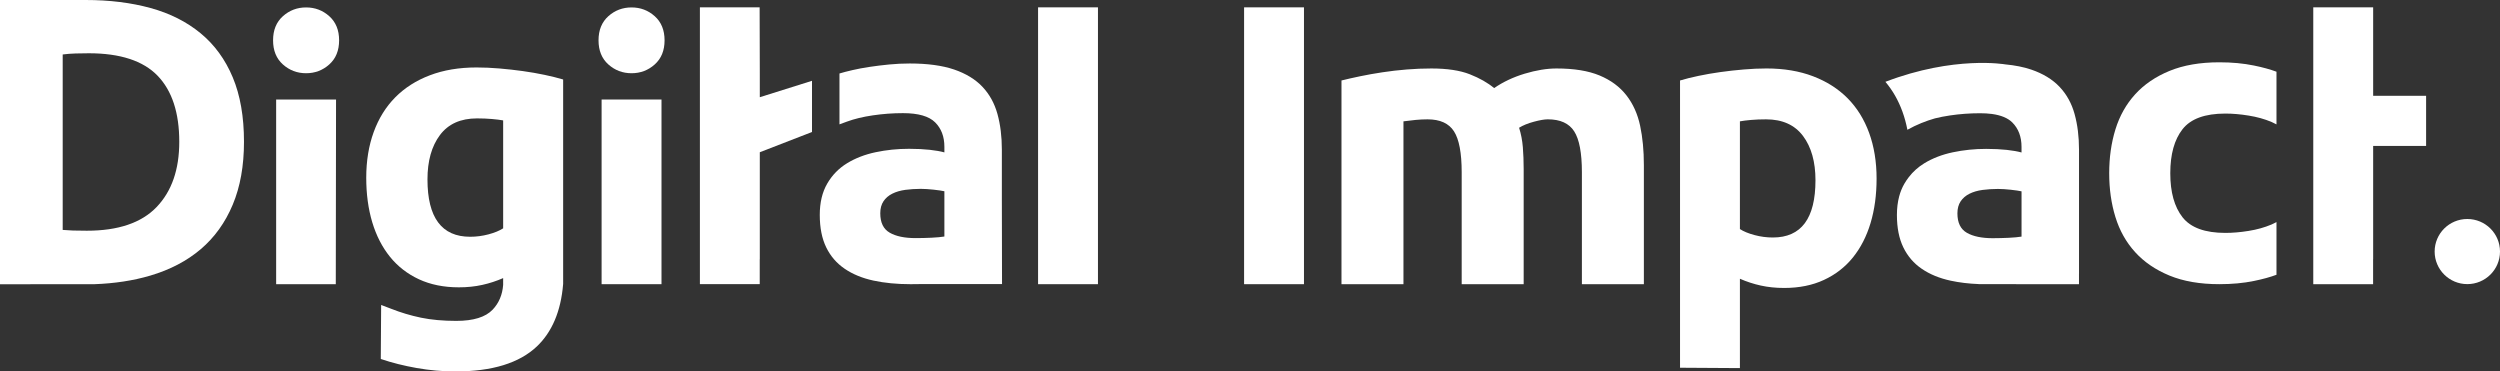
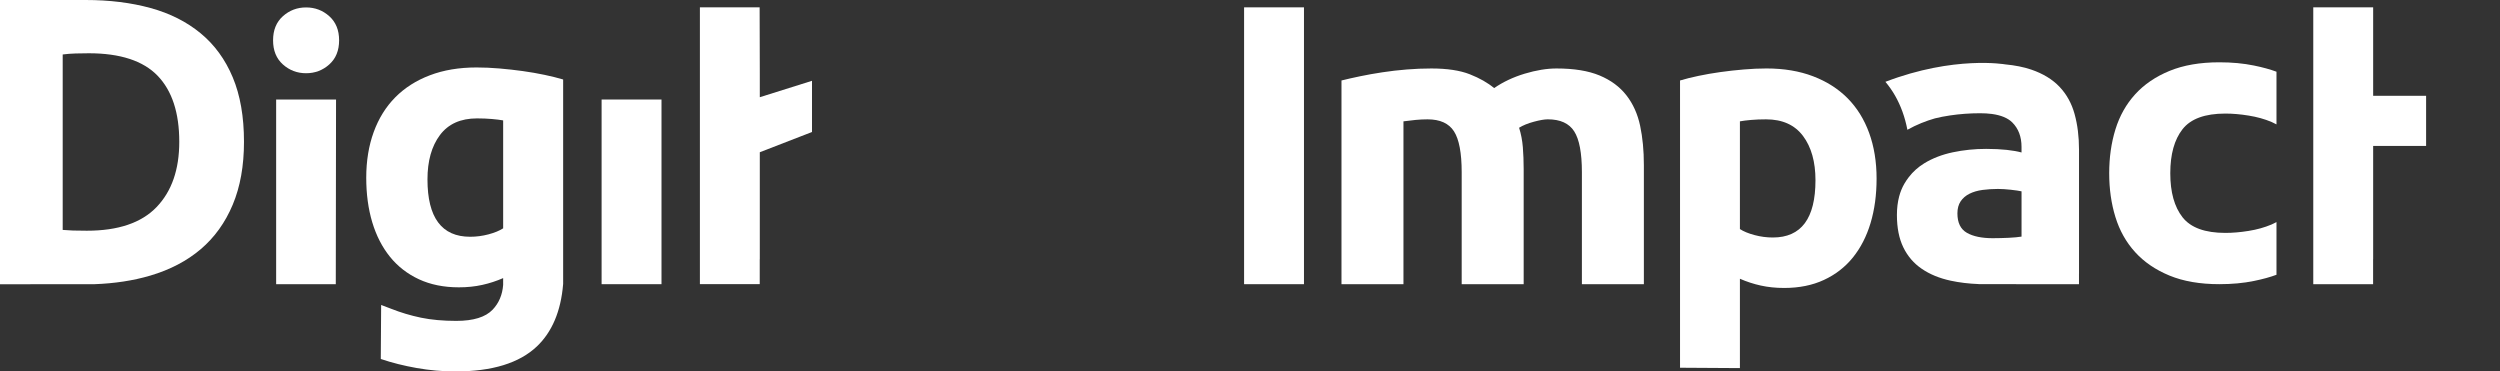
<svg xmlns="http://www.w3.org/2000/svg" width="175" height="26" viewBox="0 0 175 26" fill="none">
  <rect x="0" y="0" width="175" height="26" fill="#333333" stroke="none" />
  <g clip-path="url(#clip0_184_439)">
-     <path d="M172.712 19.888C173.976 19.888 175 18.867 175 17.609C175 16.35 173.976 15.33 172.712 15.33C171.449 15.33 170.425 16.35 170.425 17.609C170.425 18.867 171.449 19.888 172.712 19.888Z" fill="white" />
-     <path d="M70.13 13.957V10.472C70.13 9.556 70.027 8.724 69.821 7.976C69.614 7.229 69.262 6.594 68.766 6.07C68.268 5.547 67.607 5.145 66.782 4.864C65.956 4.584 64.925 4.444 63.687 4.444C63.199 4.444 62.716 4.467 62.238 4.514C61.76 4.561 61.304 4.617 60.873 4.682C60.441 4.747 60.043 4.822 59.678 4.906C59.312 4.99 59.007 5.07 58.763 5.144V8.705L59.297 8.509C59.804 8.322 60.404 8.177 61.098 8.075C61.792 7.972 62.495 7.92 63.208 7.92C64.278 7.92 65.028 8.135 65.459 8.565C65.891 8.995 66.107 9.565 66.107 10.275V10.668C65.844 10.594 65.502 10.533 65.079 10.486C64.657 10.44 64.174 10.416 63.63 10.416C62.824 10.416 62.045 10.496 61.295 10.655C60.545 10.813 59.878 11.071 59.297 11.426C58.715 11.781 58.251 12.258 57.904 12.855C57.557 13.454 57.384 14.183 57.384 15.043C57.384 15.94 57.534 16.697 57.834 17.314C58.134 17.93 58.566 18.431 59.128 18.813C59.691 19.197 60.361 19.472 61.141 19.641C61.919 19.809 62.786 19.893 63.743 19.893C64.003 19.893 64.255 19.89 64.502 19.885H66.151H67.325H70.142L70.13 13.957ZM65.347 13.276C65.685 13.313 65.938 13.35 66.107 13.388V16.556C65.882 16.594 65.582 16.622 65.207 16.64C64.849 16.658 64.472 16.666 64.081 16.667C63.319 16.666 62.718 16.541 62.281 16.289C61.84 16.037 61.619 15.584 61.619 14.93C61.619 14.593 61.693 14.312 61.844 14.089C61.994 13.864 62.2 13.687 62.463 13.556C62.725 13.425 63.03 13.336 63.377 13.289C63.714 13.244 64.073 13.222 64.453 13.22C64.726 13.222 65.023 13.24 65.347 13.276Z" fill="white" />
    <path d="M91.278 0.514H87.086V19.893H91.278V0.514Z" fill="white" />
-     <path d="M76.857 0.514H72.665V19.893H76.857V0.514Z" fill="white" />
    <path d="M19.33 19.896L23.505 19.894L23.523 6.966H19.33V19.896Z" fill="white" />
    <path d="M19.803 4.511C20.262 4.921 20.803 5.126 21.426 5.126C22.05 5.126 22.591 4.921 23.049 4.511C23.508 4.101 23.738 3.539 23.738 2.823C23.738 2.107 23.508 1.545 23.049 1.134C22.591 0.724 22.05 0.52 21.426 0.52C20.803 0.52 20.262 0.725 19.803 1.134C19.344 1.545 19.115 2.107 19.115 2.823C19.115 3.538 19.344 4.101 19.803 4.511Z" fill="white" />
-     <path d="M42.585 4.511C43.044 4.921 43.585 5.126 44.208 5.126C44.832 5.126 45.373 4.921 45.831 4.511C46.29 4.101 46.52 3.539 46.52 2.823C46.52 2.107 46.29 1.545 45.831 1.134C45.372 0.724 44.831 0.52 44.208 0.52C43.584 0.52 43.043 0.725 42.585 1.134C42.126 1.545 41.897 2.107 41.897 2.823C41.897 3.538 42.126 4.101 42.585 4.511Z" fill="white" />
    <path d="M46.305 6.966H42.112V19.893H46.305V6.966Z" fill="white" />
    <path d="M113.848 6.671C113.382 6.073 112.756 5.61 111.97 5.283C111.184 4.956 110.18 4.793 108.957 4.793C108.277 4.793 107.535 4.915 106.729 5.157C105.924 5.4 105.211 5.737 104.589 6.167C104.143 5.793 103.575 5.471 102.886 5.199C102.197 4.929 101.299 4.793 100.193 4.793C99.629 4.793 99.057 4.816 98.475 4.863C97.893 4.91 97.325 4.975 96.772 5.06C96.218 5.143 95.694 5.237 95.2 5.34C94.705 5.443 94.273 5.541 93.904 5.634V19.895H98.242V8.494C98.513 8.456 98.795 8.423 99.087 8.395C99.377 8.367 99.659 8.354 99.931 8.354C100.805 8.354 101.42 8.634 101.78 9.195C102.138 9.755 102.318 10.709 102.318 12.054V19.894H106.657V11.83C106.657 11.288 106.637 10.778 106.599 10.302C106.56 9.825 106.472 9.372 106.336 8.942C106.608 8.774 106.952 8.633 107.37 8.521C107.787 8.409 108.112 8.353 108.346 8.353C109.219 8.353 109.835 8.633 110.194 9.194C110.553 9.755 110.733 10.708 110.733 12.054V19.894H115.071V11.55C115.071 10.54 114.984 9.625 114.809 8.802C114.634 7.98 114.314 7.269 113.848 6.671Z" fill="white" />
    <path d="M129.335 6.881C128.678 6.218 127.872 5.704 126.915 5.339C125.958 4.974 124.87 4.792 123.651 4.792C123.145 4.792 122.614 4.816 122.061 4.863C121.508 4.909 120.964 4.97 120.429 5.045C119.894 5.119 119.383 5.209 118.896 5.311C118.408 5.414 117.976 5.521 117.602 5.634V25.741L121.794 25.767V19.512C122.262 19.718 122.751 19.877 123.257 19.989C123.763 20.101 124.307 20.157 124.889 20.157C125.939 20.157 126.868 19.97 127.674 19.596C128.481 19.222 129.156 18.699 129.701 18.026C130.244 17.353 130.658 16.55 130.939 15.615C131.22 14.68 131.361 13.643 131.361 12.503C131.361 11.325 131.187 10.259 130.84 9.306C130.493 8.353 129.991 7.545 129.335 6.881ZM124.101 16.625C123.669 16.625 123.243 16.569 122.82 16.456C122.398 16.344 122.056 16.204 121.794 16.035V8.494C122 8.456 122.262 8.423 122.581 8.395C122.9 8.367 123.247 8.354 123.622 8.354C124.767 8.354 125.629 8.742 126.211 9.517C126.792 10.293 127.083 11.326 127.083 12.616C127.084 15.288 126.089 16.625 124.101 16.625Z" fill="white" />
    <path d="M39.42 19.889L39.42 5.564C39.045 5.452 38.612 5.344 38.124 5.241C37.636 5.138 37.123 5.049 36.588 4.974C36.052 4.9 35.507 4.839 34.953 4.792C34.399 4.745 33.867 4.722 33.36 4.722C32.139 4.722 31.049 4.904 30.091 5.27C29.132 5.634 28.325 6.15 27.667 6.814C27.009 7.48 26.507 8.289 26.159 9.244C25.811 10.199 25.637 11.266 25.637 12.445C25.637 13.588 25.778 14.627 26.059 15.563C26.341 16.499 26.756 17.304 27.3 17.978C27.845 18.652 28.522 19.176 29.33 19.551C30.138 19.925 31.067 20.113 32.12 20.113C32.703 20.113 33.248 20.057 33.755 19.944C34.262 19.832 34.751 19.673 35.22 19.467V19.945C35.167 20.637 34.923 21.215 34.485 21.676C33.987 22.2 33.136 22.462 31.934 22.462C31.014 22.462 30.192 22.387 29.468 22.238C28.745 22.087 28.055 21.881 27.397 21.62L26.68 21.348L26.655 25.119L26.664 25.131C27.434 25.393 28.27 25.603 29.172 25.762C30.074 25.921 30.976 26.001 31.878 26.001C34.452 26.001 36.354 25.416 37.585 24.246C38.634 23.248 39.263 21.797 39.418 19.895V19.892C39.42 19.89 39.42 19.89 39.42 19.889ZM34.193 16.405C33.77 16.517 33.343 16.573 32.91 16.573C30.919 16.573 29.923 15.235 29.923 12.557C29.923 11.265 30.214 10.231 30.797 9.453C31.379 8.676 32.244 8.288 33.39 8.288C33.766 8.288 34.113 8.302 34.432 8.33C34.752 8.358 35.015 8.391 35.221 8.428V15.983C34.958 16.152 34.616 16.293 34.193 16.405Z" fill="white" />
    <path d="M53.186 6.805V5.138L53.174 0.513H48.993V14.726V14.726V19.888H53.181V18.147C53.183 18.147 53.184 18.147 53.186 18.147V13.884V10.657L56.84 9.24V5.656L53.186 6.805Z" fill="white" />
    <path d="M166.121 6.706V5.133V0.514H161.929V14.722V14.722V19.894H166.117V18.143C166.119 18.143 166.12 18.143 166.121 18.144V13.881V10.214H169.827V6.707H166.121V6.706Z" fill="white" />
    <path d="M145.221 7.983C145.015 7.235 144.663 6.6 144.166 6.076C143.669 5.553 143.008 5.151 142.183 4.87C141.658 4.692 141.051 4.571 140.361 4.506C140.361 4.506 136.803 3.881 131.978 5.727C132.482 6.321 132.879 7.014 133.169 7.809C133.316 8.214 133.432 8.64 133.517 9.085C134.164 8.722 134.818 8.466 135.443 8.287C135.767 8.206 136.119 8.137 136.499 8.081C137.192 7.978 137.896 7.927 138.609 7.927C138.901 7.927 139.168 7.943 139.413 7.975C139.425 7.976 139.432 7.977 139.432 7.977V7.977C140.073 8.064 140.549 8.262 140.86 8.571C141.291 9.001 141.507 9.571 141.507 10.282V10.674C141.244 10.6 140.902 10.539 140.48 10.492C140.058 10.446 139.575 10.422 139.031 10.422C138.224 10.422 137.446 10.502 136.696 10.661C135.945 10.819 135.279 11.077 134.697 11.432C134.273 11.691 133.912 12.015 133.613 12.403C133.502 12.547 133.399 12.7 133.305 12.861C133.148 13.132 133.027 13.428 132.941 13.752C132.837 14.145 132.784 14.577 132.784 15.049C132.784 15.946 132.934 16.703 133.235 17.32C133.535 17.936 133.966 18.437 134.529 18.82C135.091 19.203 135.762 19.478 136.541 19.647C137.146 19.778 137.806 19.858 138.519 19.886V19.887H138.548C138.743 19.895 145.529 19.894 145.529 19.894V19.171C145.53 19.171 145.53 19.171 145.531 19.17V10.478C145.531 9.562 145.428 8.73 145.221 7.983ZM141.508 16.562C141.282 16.6 140.982 16.628 140.607 16.646C140.249 16.664 139.873 16.672 139.481 16.674C138.719 16.672 138.118 16.547 137.681 16.296C137.24 16.043 137.019 15.591 137.019 14.936C137.019 14.599 137.094 14.319 137.244 14.095C137.395 13.87 137.601 13.693 137.863 13.562C138.126 13.431 138.43 13.342 138.778 13.295C139.114 13.25 139.473 13.228 139.854 13.226C140.126 13.228 140.423 13.246 140.747 13.281C141.085 13.319 141.339 13.356 141.508 13.394V16.562Z" fill="white" />
    <path d="M16.291 5.411C15.766 4.159 15.016 3.131 14.04 2.327C13.065 1.523 11.897 0.935 10.537 0.561C9.177 0.188 7.663 0 5.993 0H0V0.477V2.255V14.11V19.403V19.897L6.574 19.895C8.015 19.845 9.331 19.644 10.523 19.291C11.911 18.88 13.088 18.263 14.055 17.44C15.021 16.618 15.766 15.581 16.291 14.328C16.817 13.076 17.079 11.608 17.079 9.926C17.079 8.169 16.817 6.664 16.291 5.411ZM10.96 14.496C9.9 15.599 8.273 16.15 6.078 16.15C5.702 16.15 5.379 16.146 5.107 16.137C4.834 16.127 4.595 16.113 4.389 16.094V3.813C4.671 3.776 4.97 3.753 5.289 3.743C5.608 3.734 5.917 3.729 6.218 3.729C8.412 3.729 10.017 4.253 11.03 5.299C12.042 6.347 12.549 7.889 12.549 9.926C12.55 11.87 12.019 13.393 10.96 14.496Z" fill="white" />
    <path d="M155.775 7.95C156.282 7.95 156.825 7.996 157.407 8.091C157.988 8.184 158.523 8.333 159.011 8.539L159.354 8.707V5.02C158.913 4.856 158.386 4.711 157.773 4.586C157.041 4.436 156.235 4.361 155.353 4.361C154.003 4.361 152.84 4.563 151.864 4.964C150.889 5.366 150.087 5.912 149.459 6.604C148.831 7.296 148.371 8.114 148.08 9.058C147.789 10.001 147.644 11.024 147.644 12.127C147.644 13.23 147.789 14.252 148.08 15.196C148.371 16.14 148.83 16.958 149.459 17.649C150.087 18.341 150.889 18.888 151.864 19.29C152.839 19.692 154.003 19.892 155.353 19.892C156.235 19.892 157.042 19.818 157.773 19.668C158.385 19.543 158.913 19.398 159.354 19.234V15.546L159.011 15.714C158.523 15.92 157.988 16.07 157.407 16.163C156.825 16.257 156.282 16.303 155.775 16.303C154.35 16.303 153.351 15.939 152.778 15.21C152.206 14.481 151.92 13.454 151.92 12.127C151.92 10.8 152.206 9.772 152.778 9.044C153.351 8.314 154.35 7.95 155.775 7.95Z" fill="white" />
  </g>
  <defs>
    <clipPath id="clip0_184_439">
      <rect width="175" height="26" fill="white" />
    </clipPath>
  </defs>
</svg>